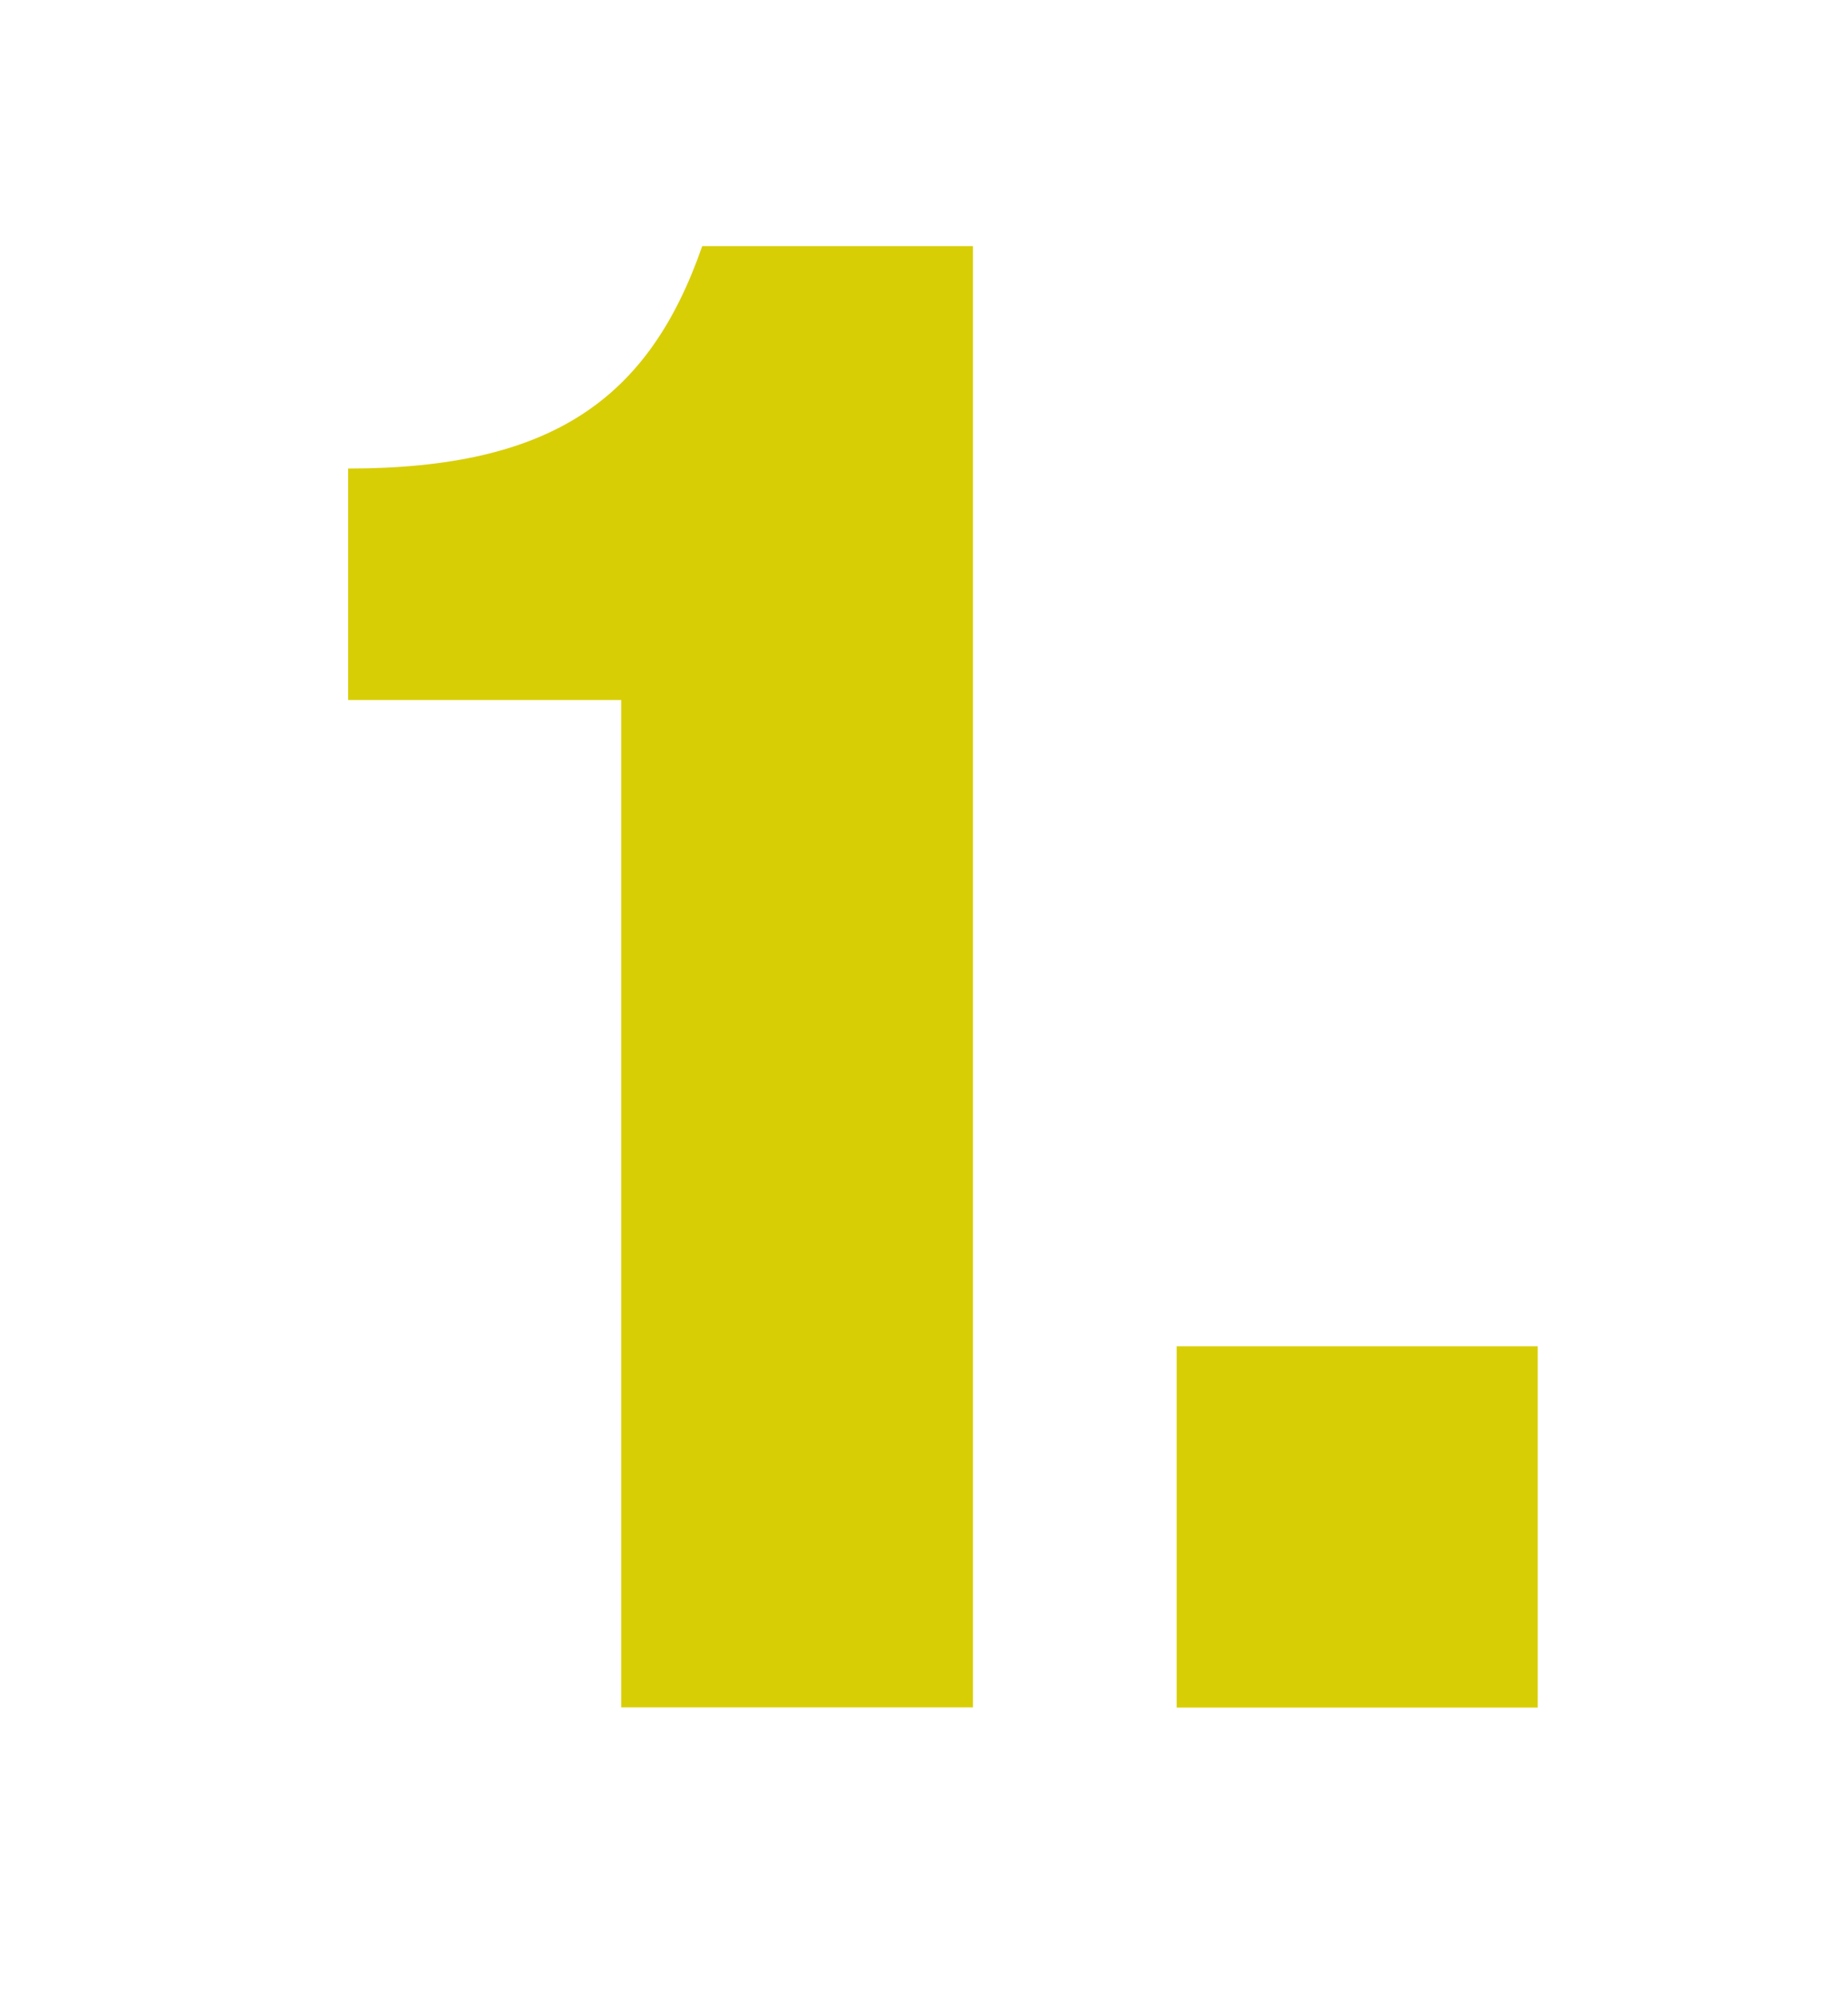
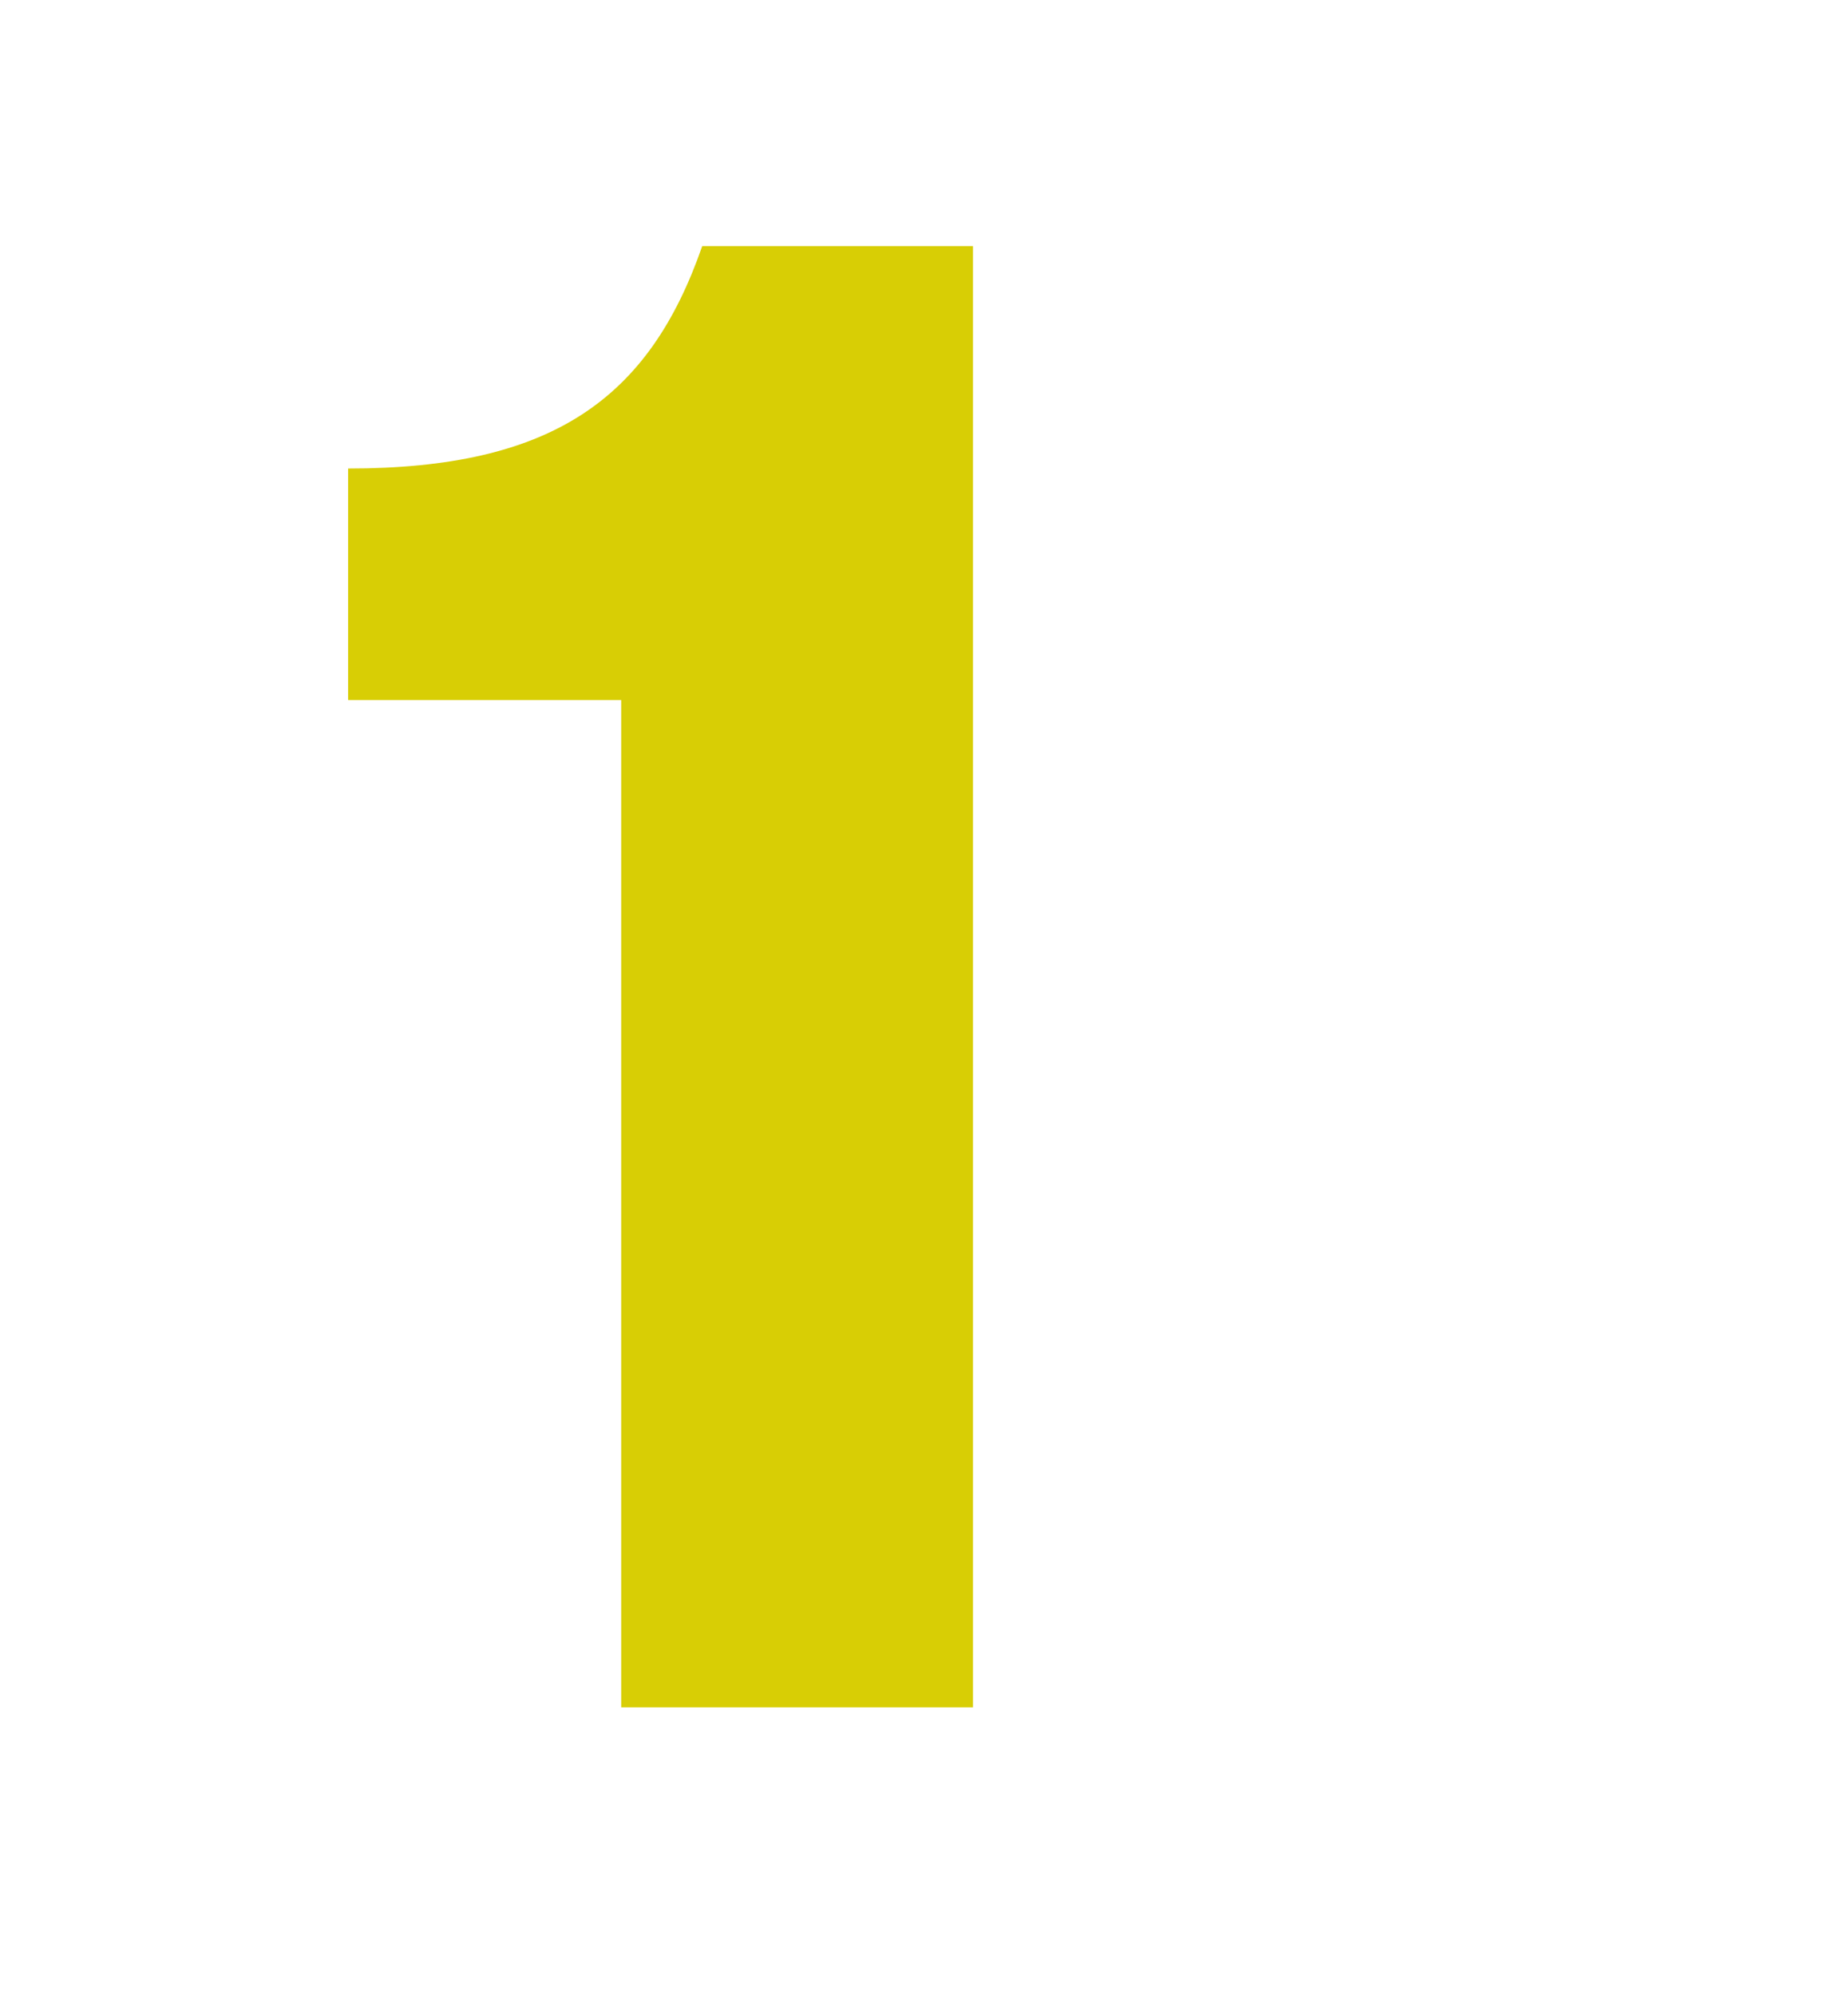
<svg xmlns="http://www.w3.org/2000/svg" id="Layer_1" viewBox="0 0 111.32 120.19">
  <defs>
    <style>.cls-1{fill:#d8ce05;}.cls-2{isolation:isolate;}</style>
  </defs>
  <g class="cls-2">
    <g class="cls-2">
      <path class="cls-1" d="M20.97,28.21c12.27,0,18.13-4.18,21.33-13.39h16.31v87.98h-21.19v-60.65h-16.45v-13.94Z" />
-       <path class="cls-1" d="M70.88,81.06h21.75v21.75h-21.75v-21.75Z" />
    </g>
  </g>
</svg>